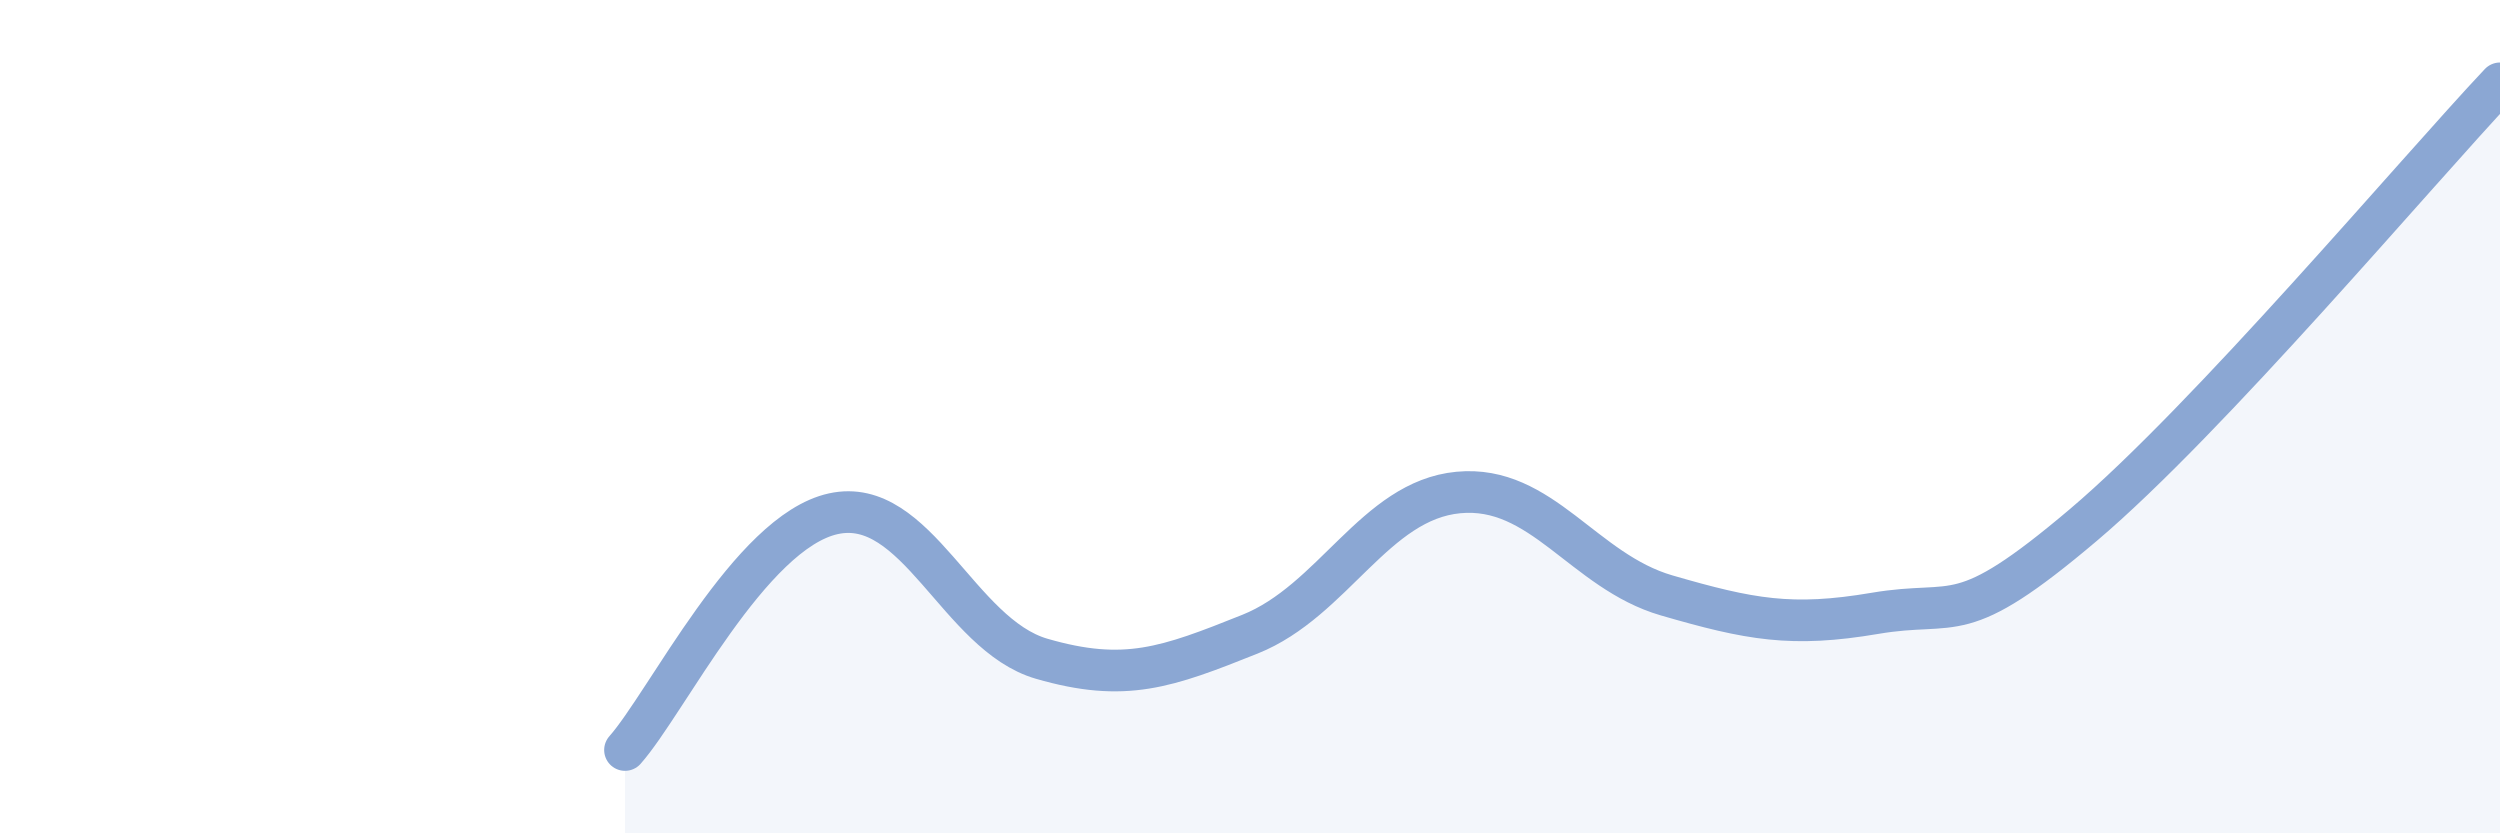
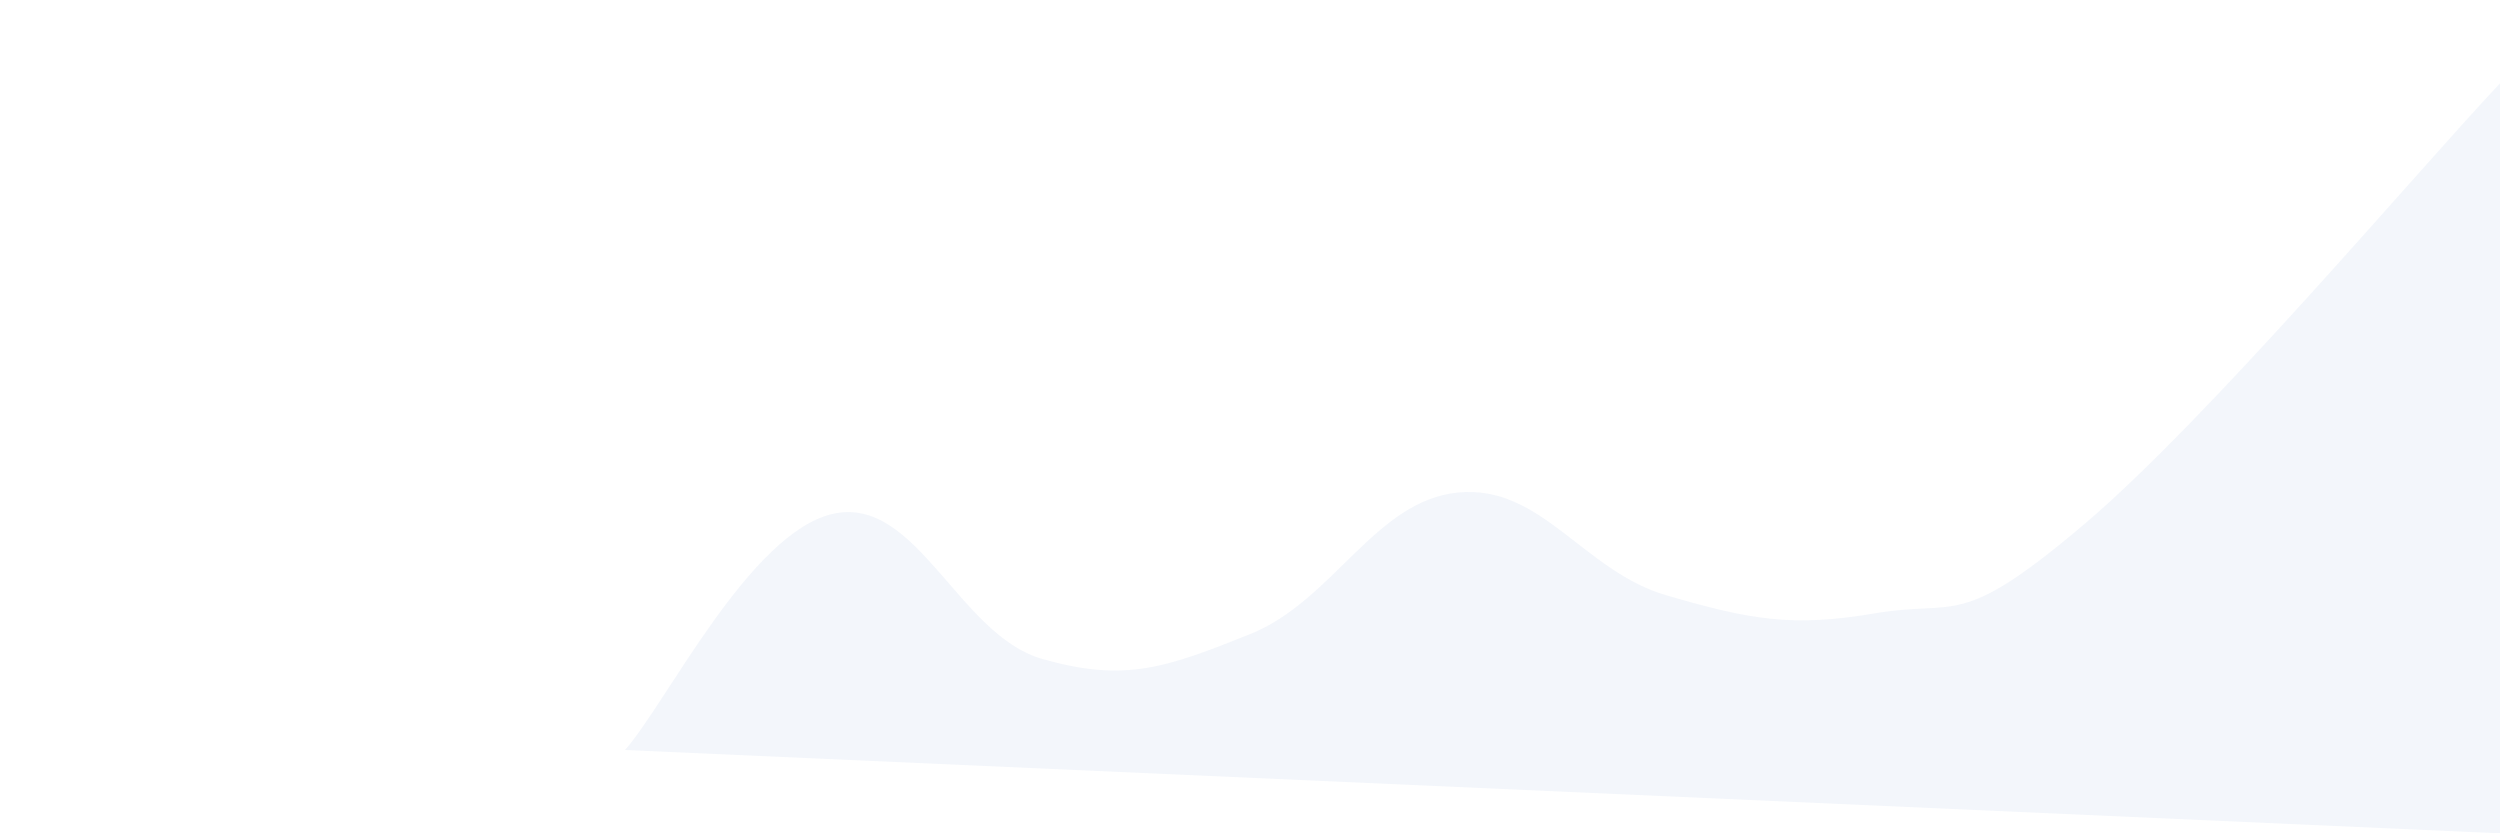
<svg xmlns="http://www.w3.org/2000/svg" width="60" height="20" viewBox="0 0 60 20">
-   <path d="M 15,18 C 16,16.87 18,12.77 20,12.33 C 22,11.89 23,15.23 25,15.81 C 27,16.39 28,16.02 30,15.22 C 32,14.42 33,12.01 35,11.82 C 37,11.63 38,13.71 40,14.29 C 42,14.87 43,15.06 45,14.72 C 47,14.38 47,15.14 50,12.6 C 53,10.06 58,4.12 60,2L60 20L15 20Z" fill="#8ba7d3" opacity="0.1" stroke-linecap="round" stroke-linejoin="round" />
-   <path d="M 15,18 C 16,16.87 18,12.77 20,12.33 C 22,11.89 23,15.23 25,15.81 C 27,16.39 28,16.02 30,15.22 C 32,14.42 33,12.01 35,11.82 C 37,11.63 38,13.71 40,14.29 C 42,14.87 43,15.06 45,14.72 C 47,14.38 47,15.14 50,12.6 C 53,10.06 58,4.12 60,2" stroke="#8ba7d3" stroke-width="1" fill="none" stroke-linecap="round" stroke-linejoin="round" />
+   <path d="M 15,18 C 16,16.87 18,12.77 20,12.33 C 22,11.89 23,15.23 25,15.81 C 27,16.39 28,16.02 30,15.22 C 32,14.42 33,12.01 35,11.82 C 37,11.63 38,13.71 40,14.29 C 42,14.87 43,15.06 45,14.72 C 47,14.38 47,15.14 50,12.6 C 53,10.06 58,4.12 60,2L60 20Z" fill="#8ba7d3" opacity="0.1" stroke-linecap="round" stroke-linejoin="round" />
</svg>